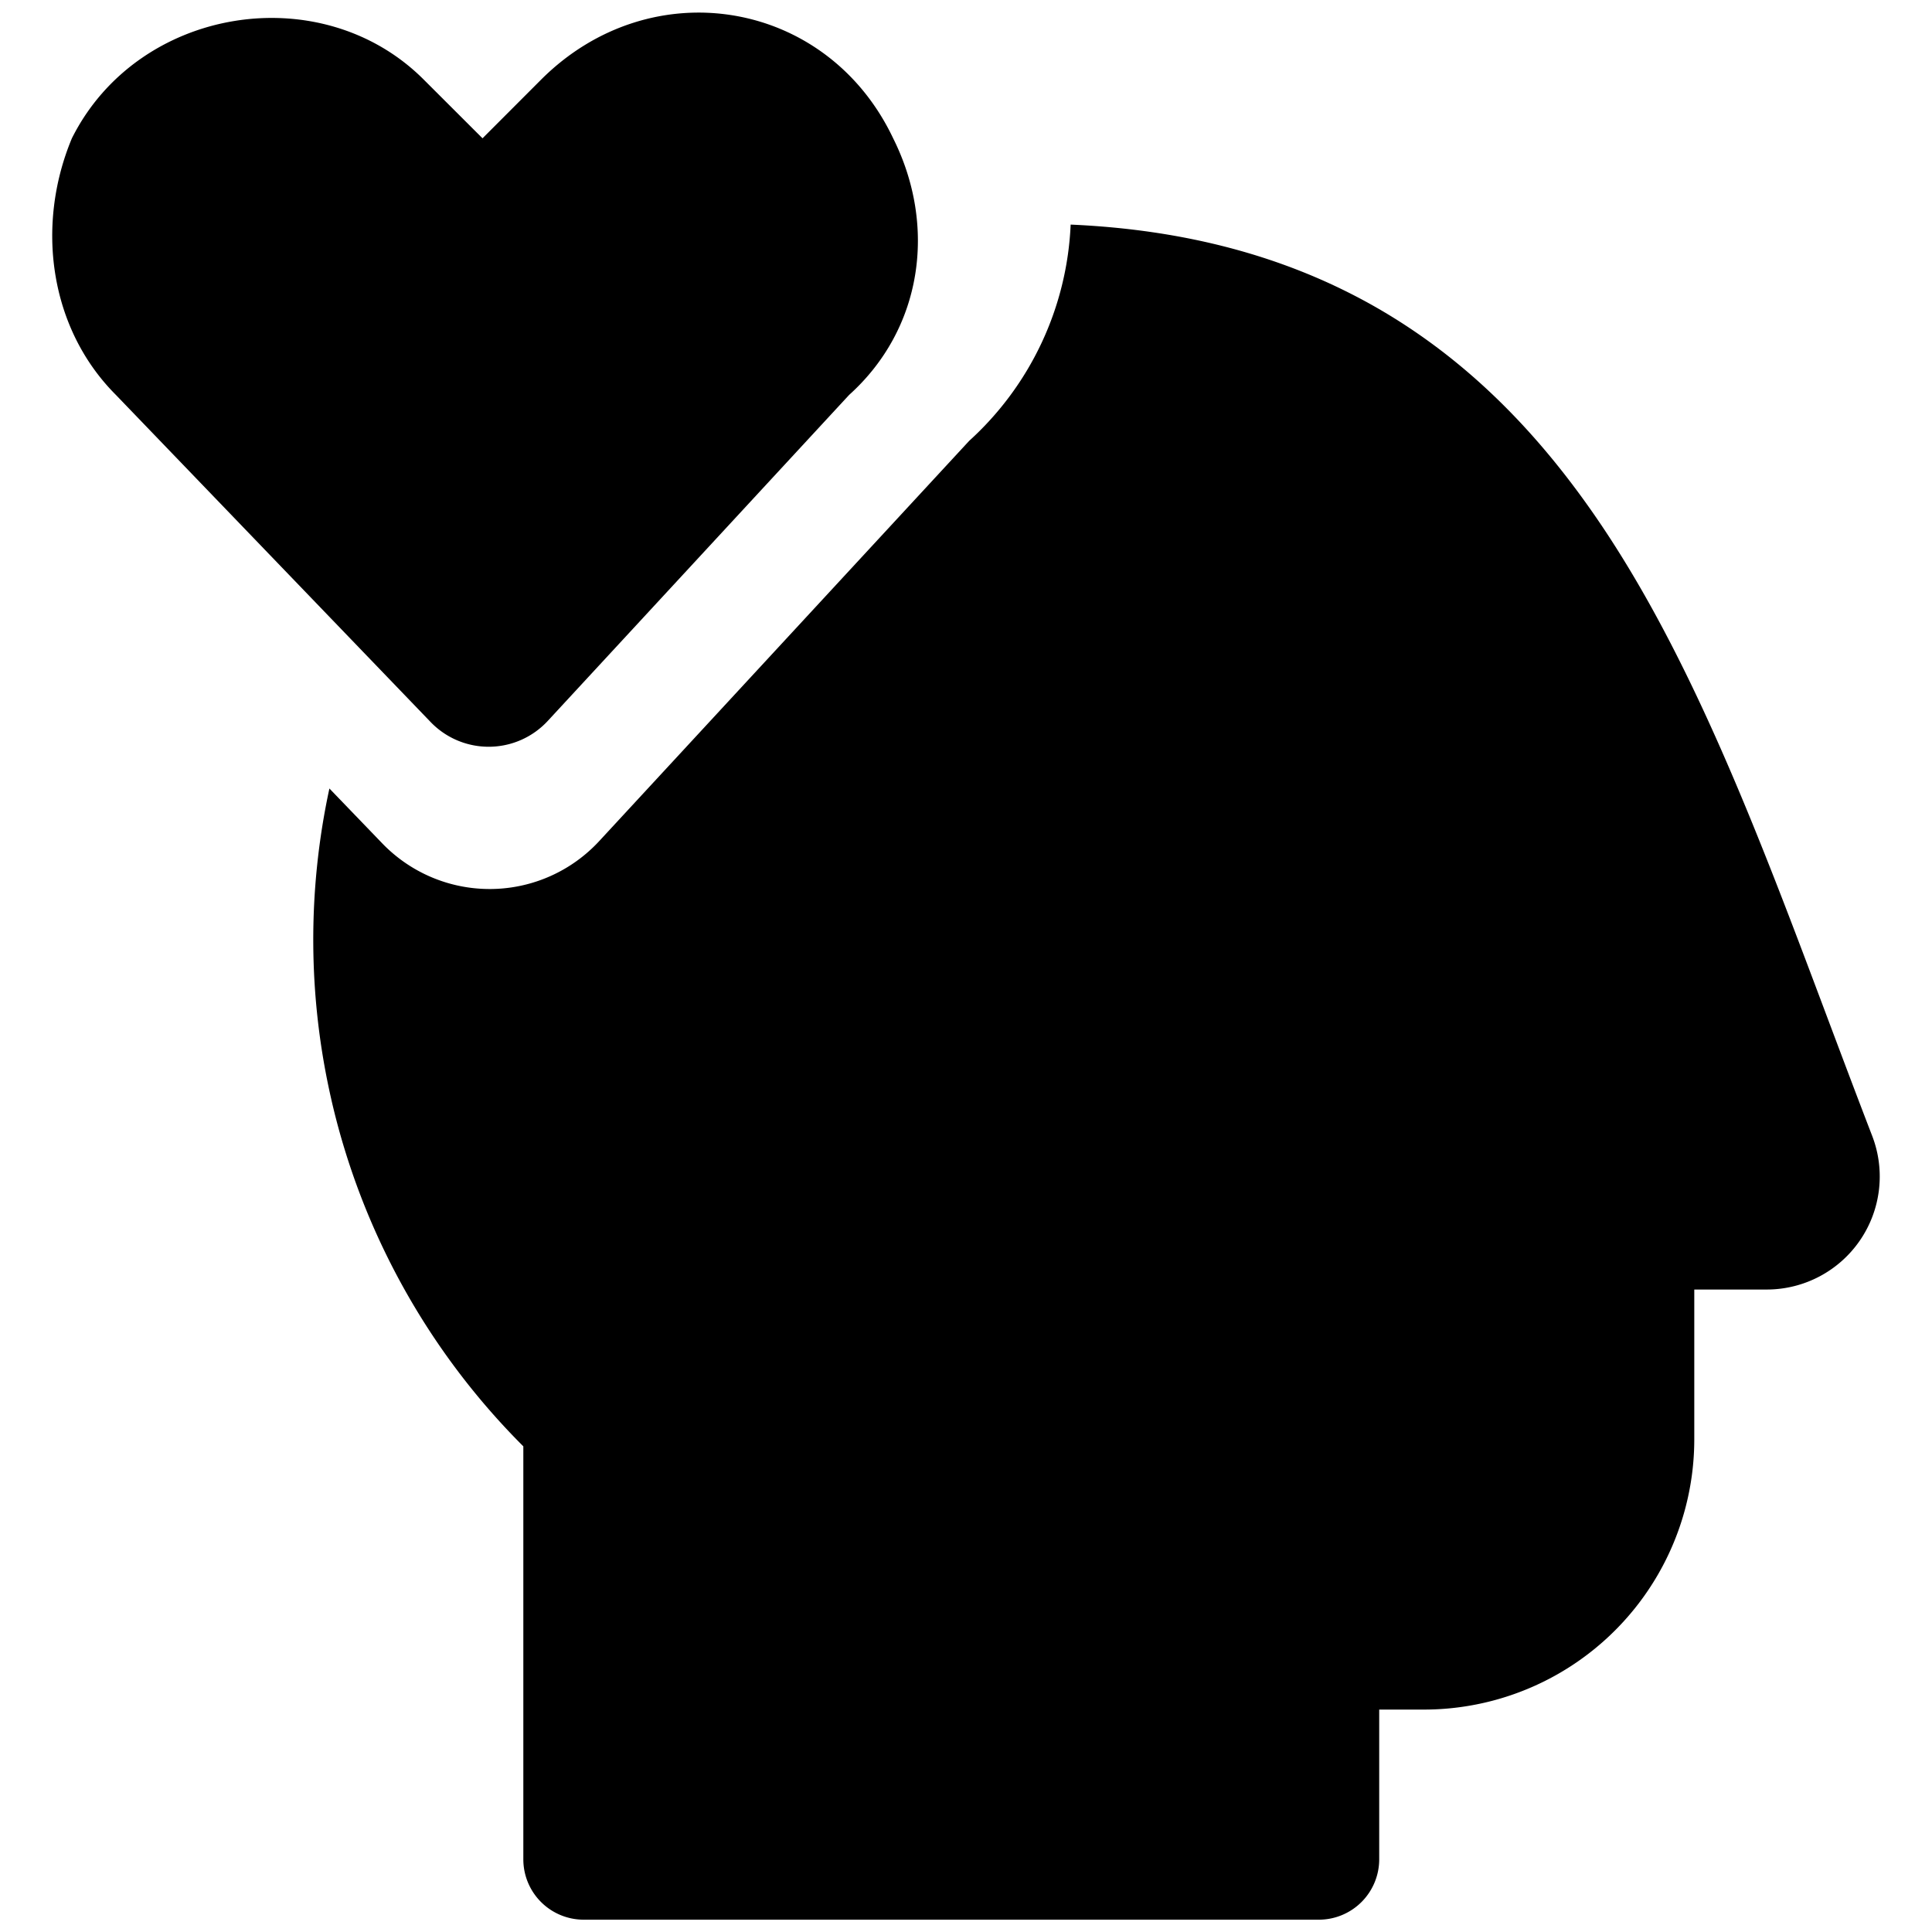
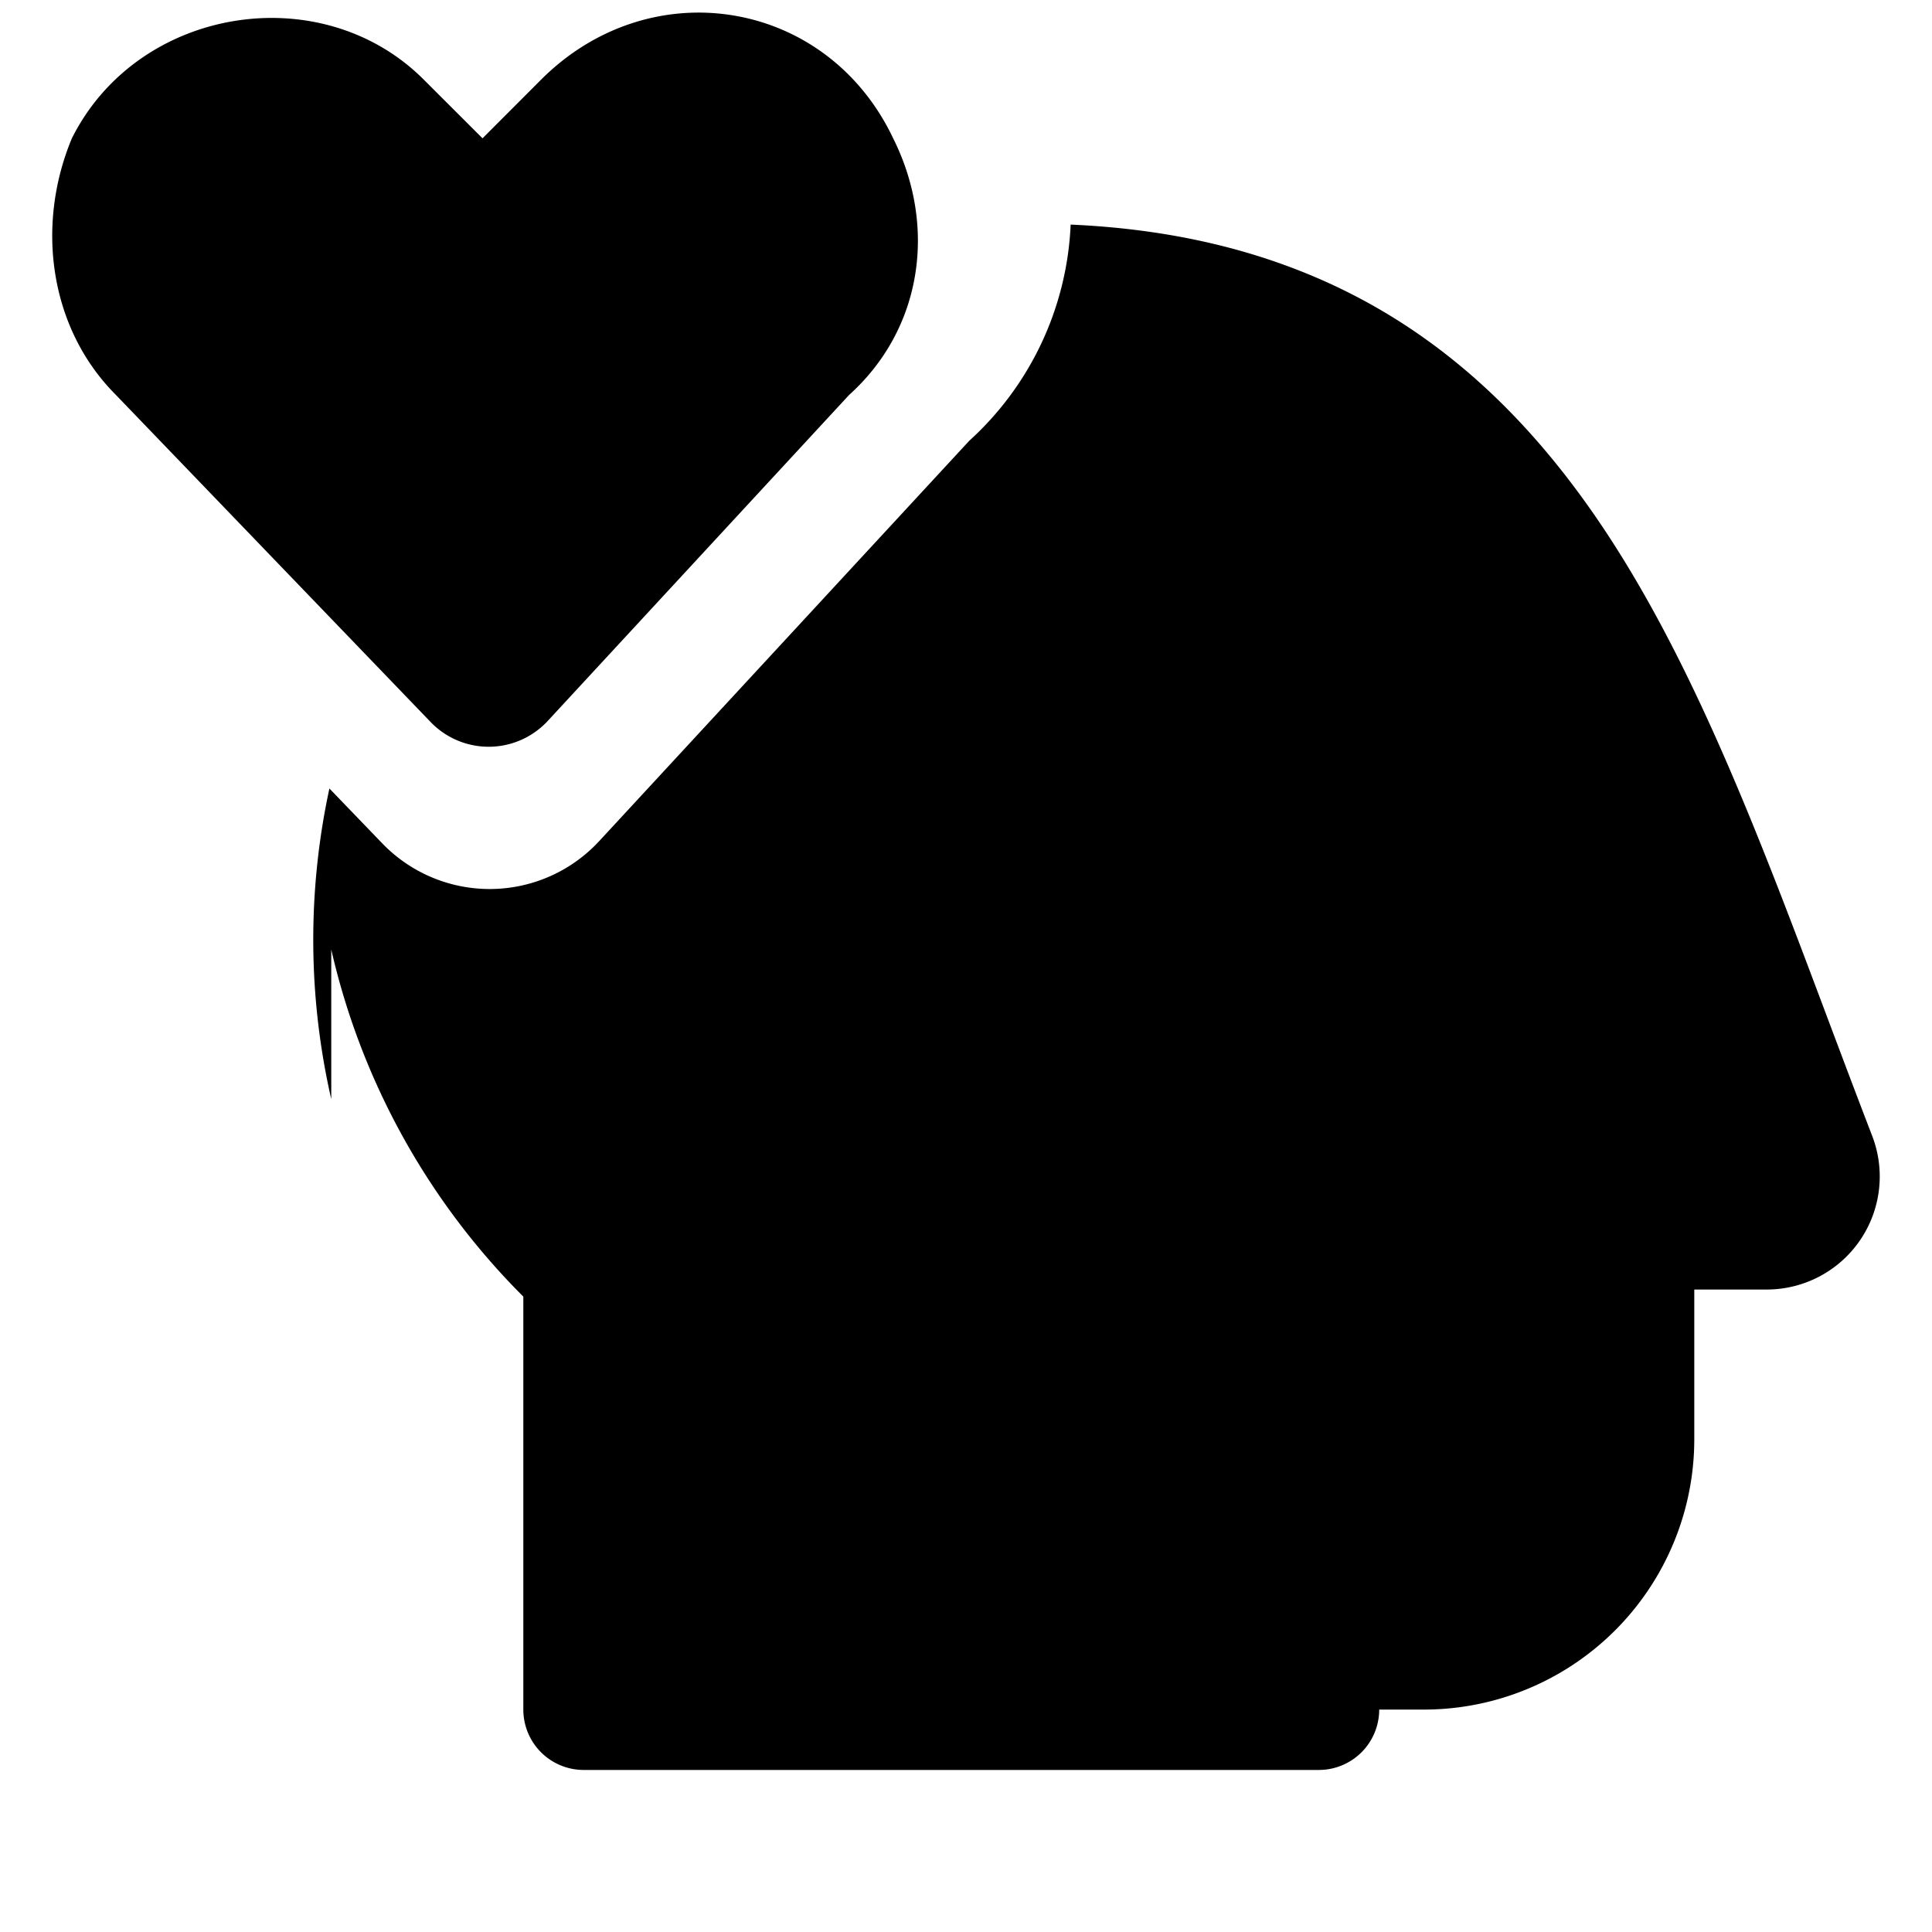
<svg xmlns="http://www.w3.org/2000/svg" fill="none" viewBox="0 0 24 24">
-   <path fill="#000000" fill-rule="evenodd" d="M5.35 8.97a1 1 0 0 0 1.454 -0.014l3.744 -4.05c0.911 -0.82 1.094 -2.095 0.547 -3.188 -0.82 -1.73 -3.006 -2.095 -4.373 -0.729l-0.728 0.729 -0.73 -0.729C3.99 -0.286 1.713 0.08 0.893 1.718 0.437 2.811 0.62 4.086 1.44 4.906L5.35 8.97Zm-1.235 4.684a8.894 8.894 0 0 1 -0.023 -3.859l0.655 0.68a1.853 1.853 0 0 0 2.696 -0.026l4.596 -4.972A3.852 3.852 0 0 0 13.3 2.79c1.436 0.063 2.65 0.398 3.691 0.97 1.158 0.638 2.057 1.547 2.8 2.615 1.209 1.738 2.056 3.993 2.927 6.314 0.178 0.473 0.357 0.95 0.54 1.424a1.404 1.404 0 0 1 -1.308 1.906l-0.903 0v1.86a3.359 3.359 0 0 1 -3.36 3.358h-0.554v1.86a0.75 0.75 0 0 1 -0.75 0.75H7.251a0.75 0.75 0 0 1 -0.75 -0.75v-5.13a8.895 8.895 0 0 1 -2.386 -4.312Z" clip-rule="evenodd" stroke-width="1" />
+   <path fill="#000000" fill-rule="evenodd" d="M5.35 8.97a1 1 0 0 0 1.454 -0.014l3.744 -4.05c0.911 -0.82 1.094 -2.095 0.547 -3.188 -0.82 -1.73 -3.006 -2.095 -4.373 -0.729l-0.728 0.729 -0.73 -0.729C3.99 -0.286 1.713 0.08 0.893 1.718 0.437 2.811 0.62 4.086 1.44 4.906L5.35 8.97Zm-1.235 4.684a8.894 8.894 0 0 1 -0.023 -3.859l0.655 0.68a1.853 1.853 0 0 0 2.696 -0.026l4.596 -4.972A3.852 3.852 0 0 0 13.3 2.79c1.436 0.063 2.65 0.398 3.691 0.97 1.158 0.638 2.057 1.547 2.8 2.615 1.209 1.738 2.056 3.993 2.927 6.314 0.178 0.473 0.357 0.95 0.54 1.424a1.404 1.404 0 0 1 -1.308 1.906l-0.903 0v1.86a3.359 3.359 0 0 1 -3.36 3.358h-0.554a0.75 0.75 0 0 1 -0.75 0.75H7.251a0.75 0.75 0 0 1 -0.75 -0.75v-5.13a8.895 8.895 0 0 1 -2.386 -4.312Z" clip-rule="evenodd" stroke-width="1" />
</svg>